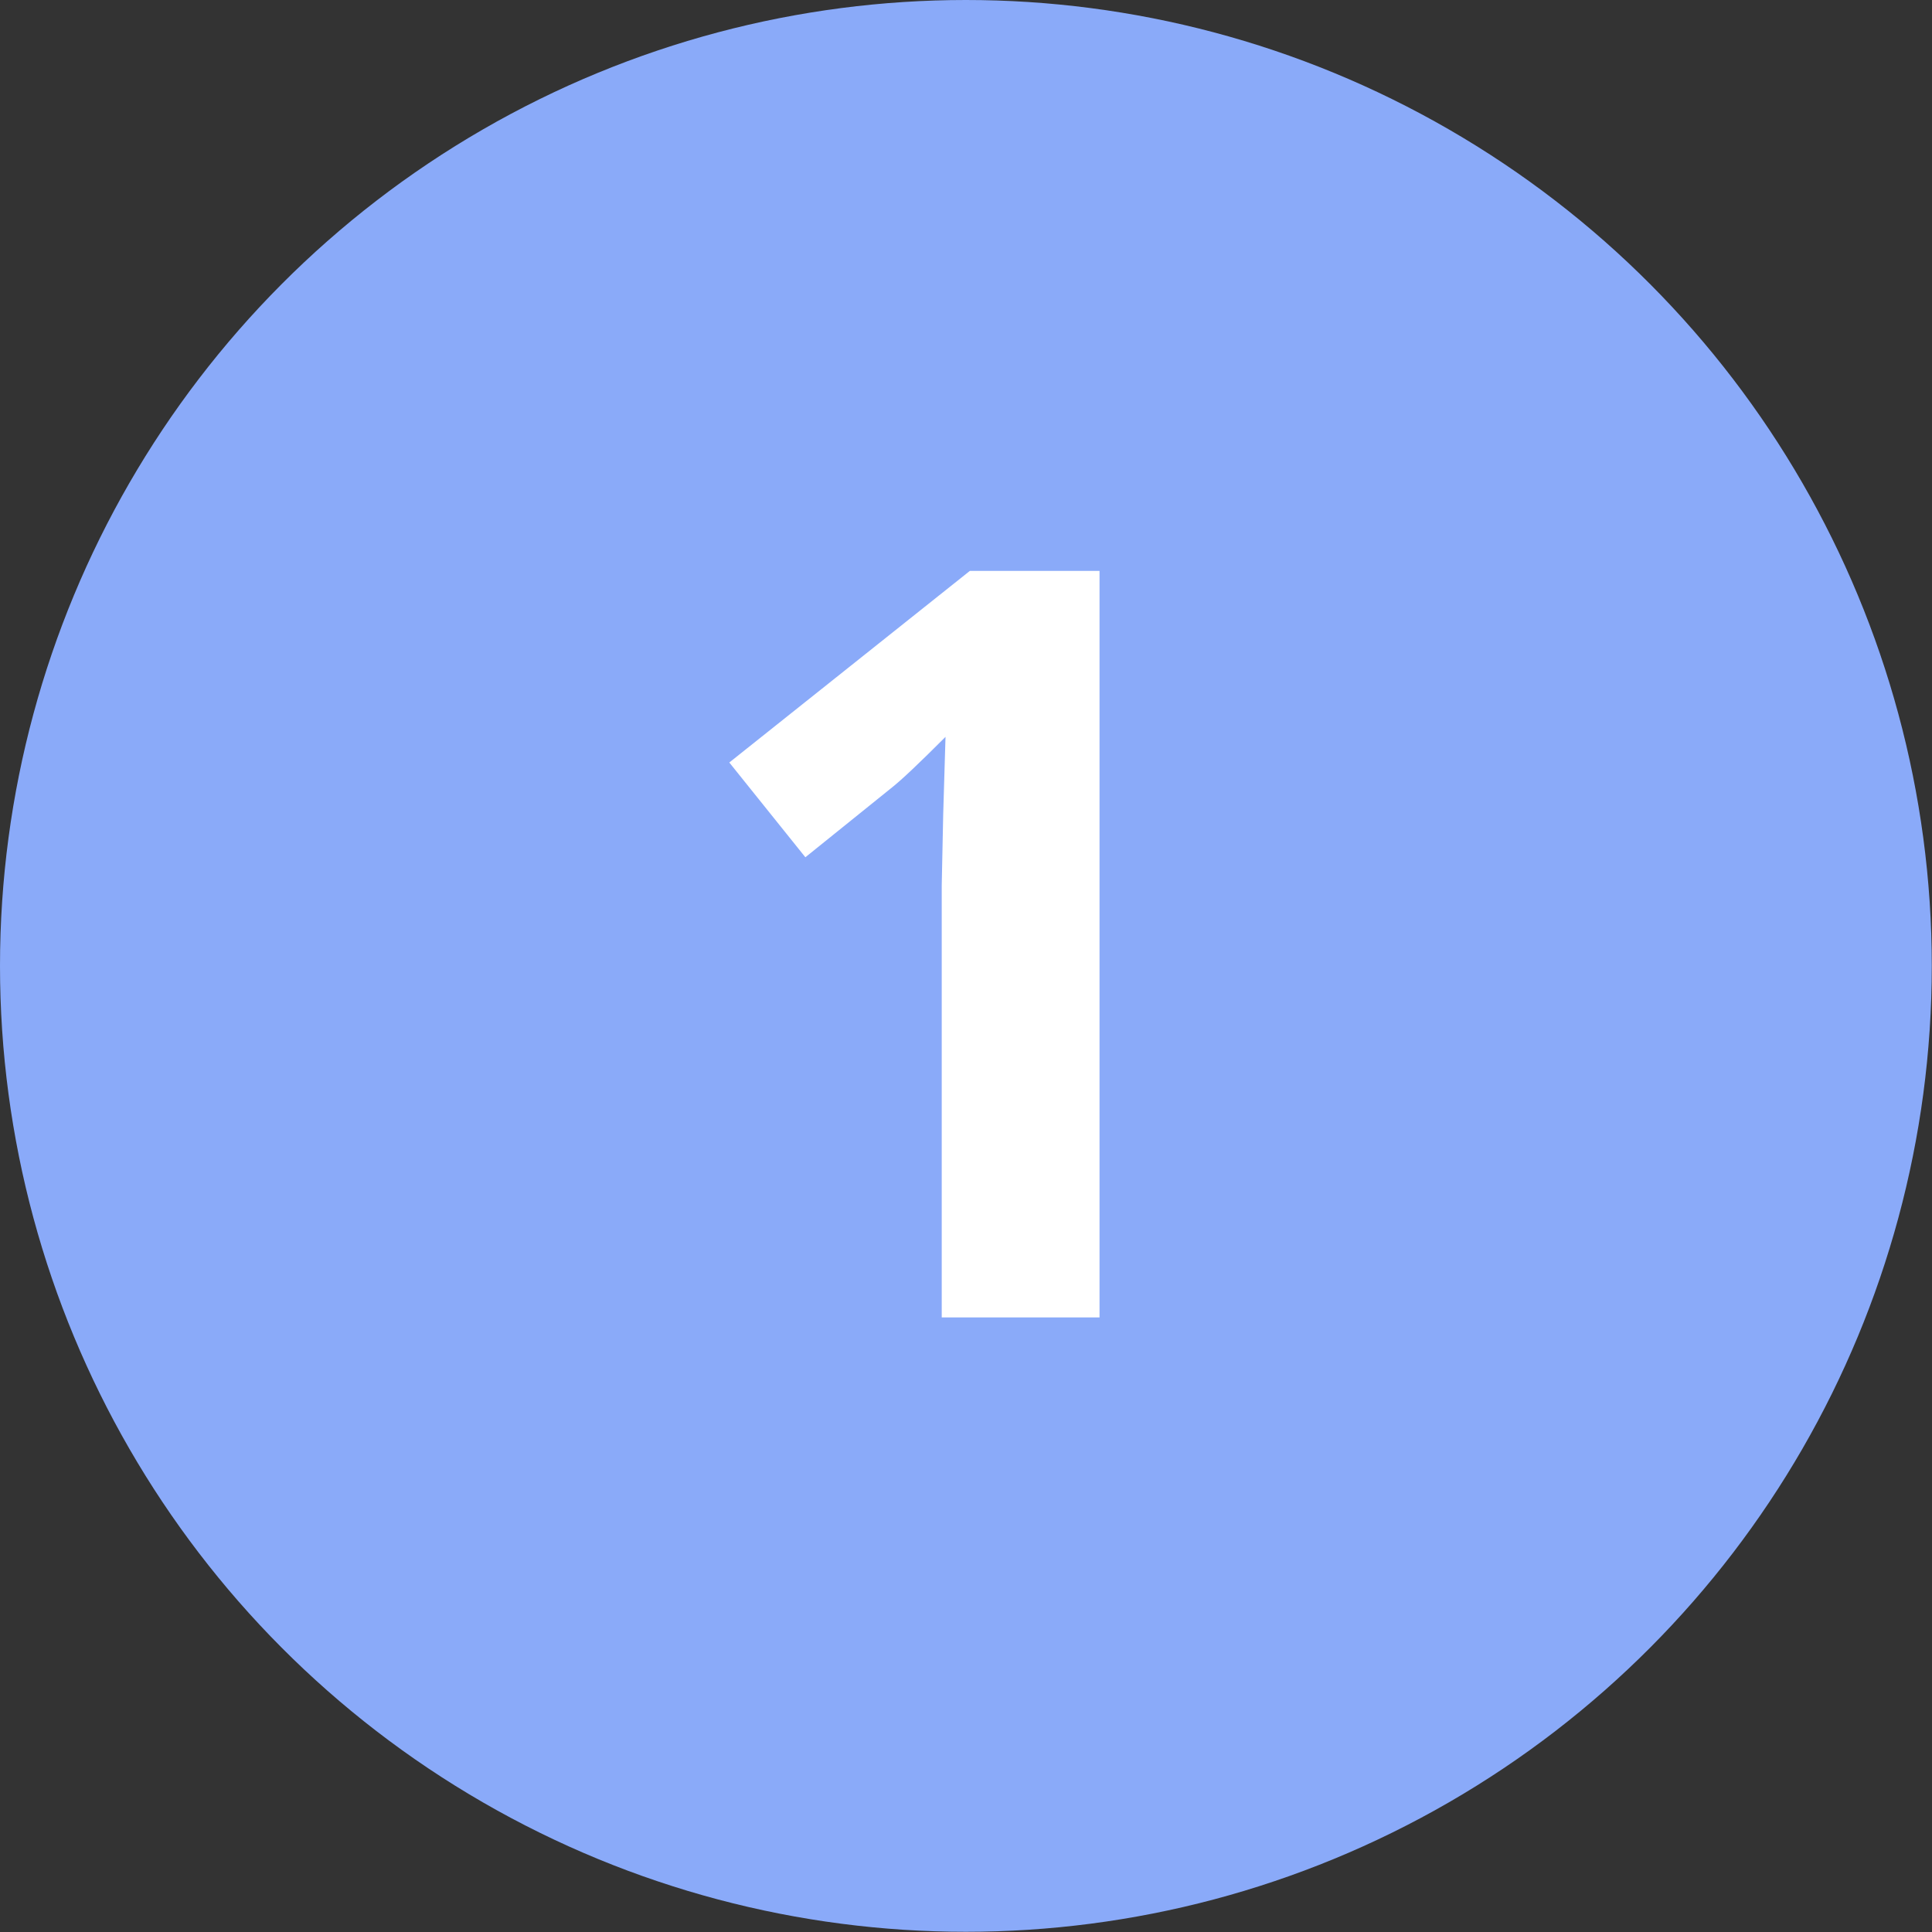
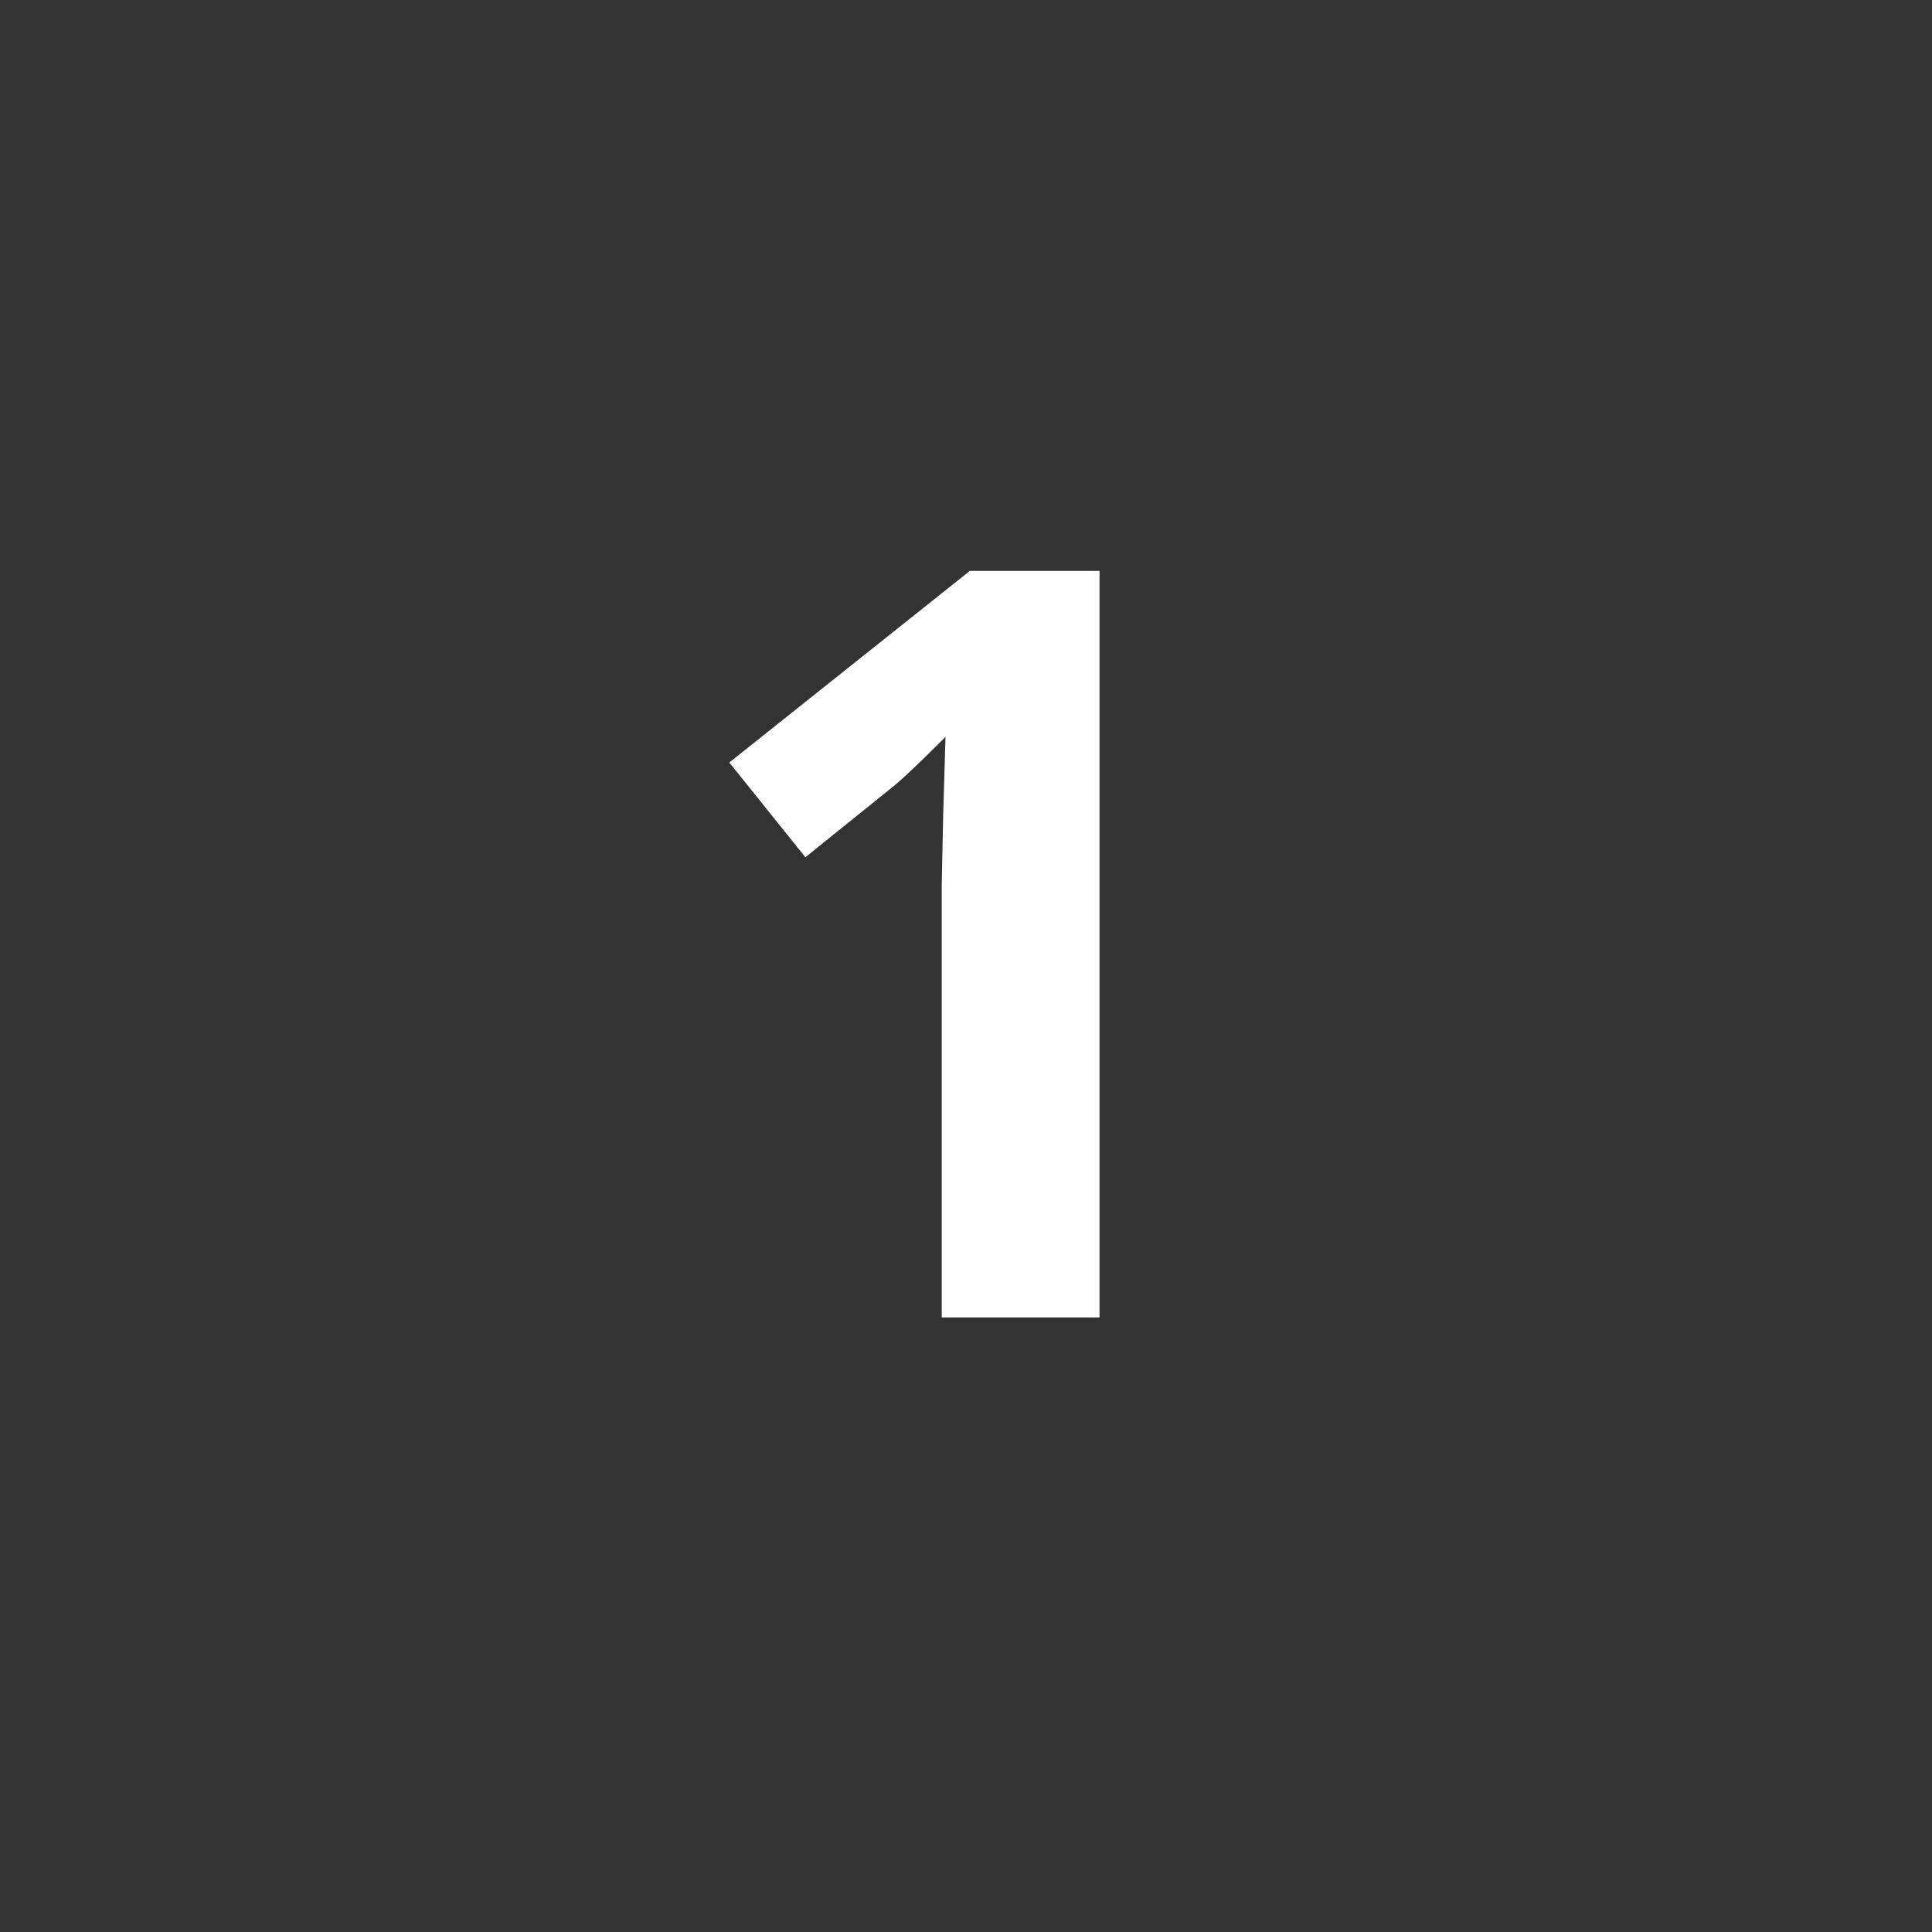
<svg xmlns="http://www.w3.org/2000/svg" viewBox="0 0 91.95 91.95">
  <rect x="0" y="0" width="91.95" height="91.95" fill="#333333" stroke="none" />
  <defs>
    <style>.cls-1{fill:#8aaaf9;}.cls-2{fill:#fff;}</style>
  </defs>
  <title>1</title>
  <g id="Laag_2" data-name="Laag 2">
    <g id="Laag_1-2" data-name="Laag 1">
-       <circle class="cls-1" cx="45.97" cy="45.97" r="45.97" />
      <path class="cls-2" d="M52.33,62.7H44.82V42.14l.07-3.38L45,35.07c-1.25,1.25-2.11,2.07-2.6,2.45L38.33,40.8l-3.62-4.51,11.45-9.12h6.17Z" />
    </g>
  </g>
</svg>